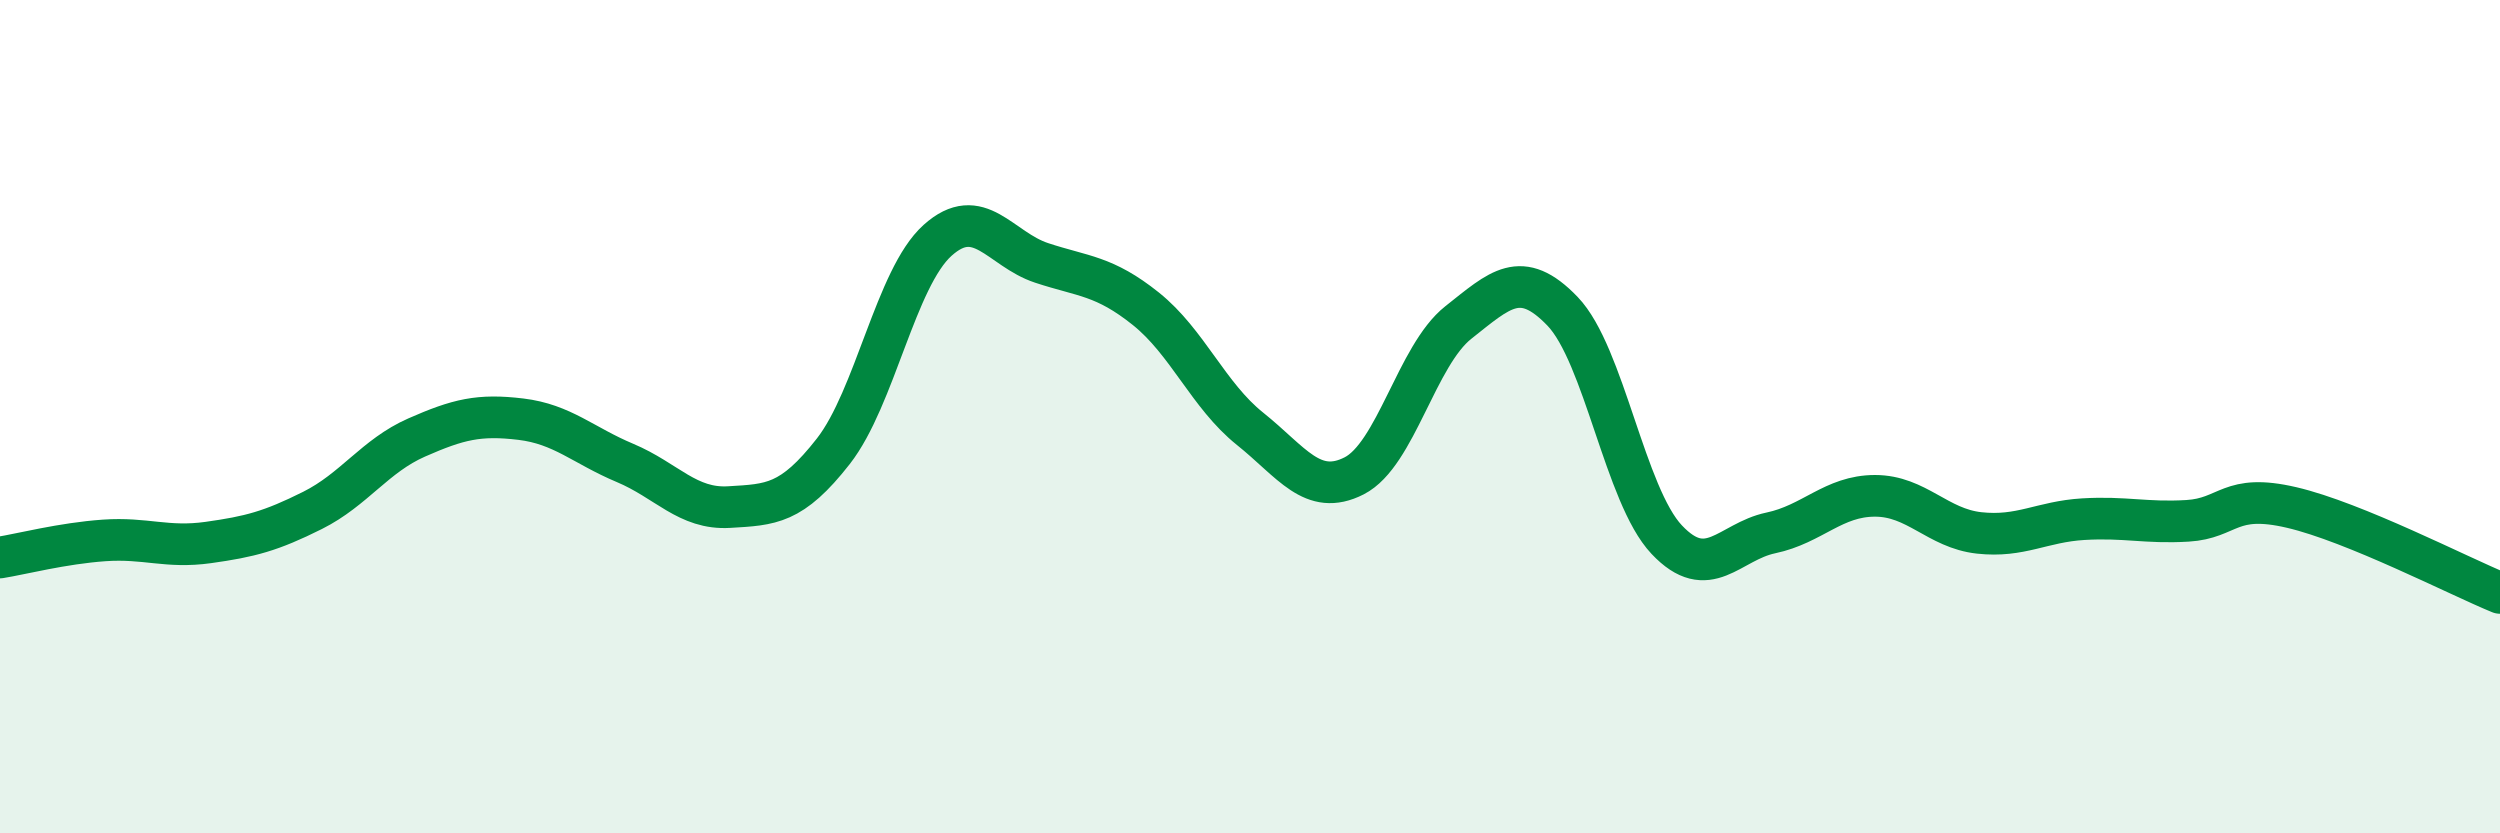
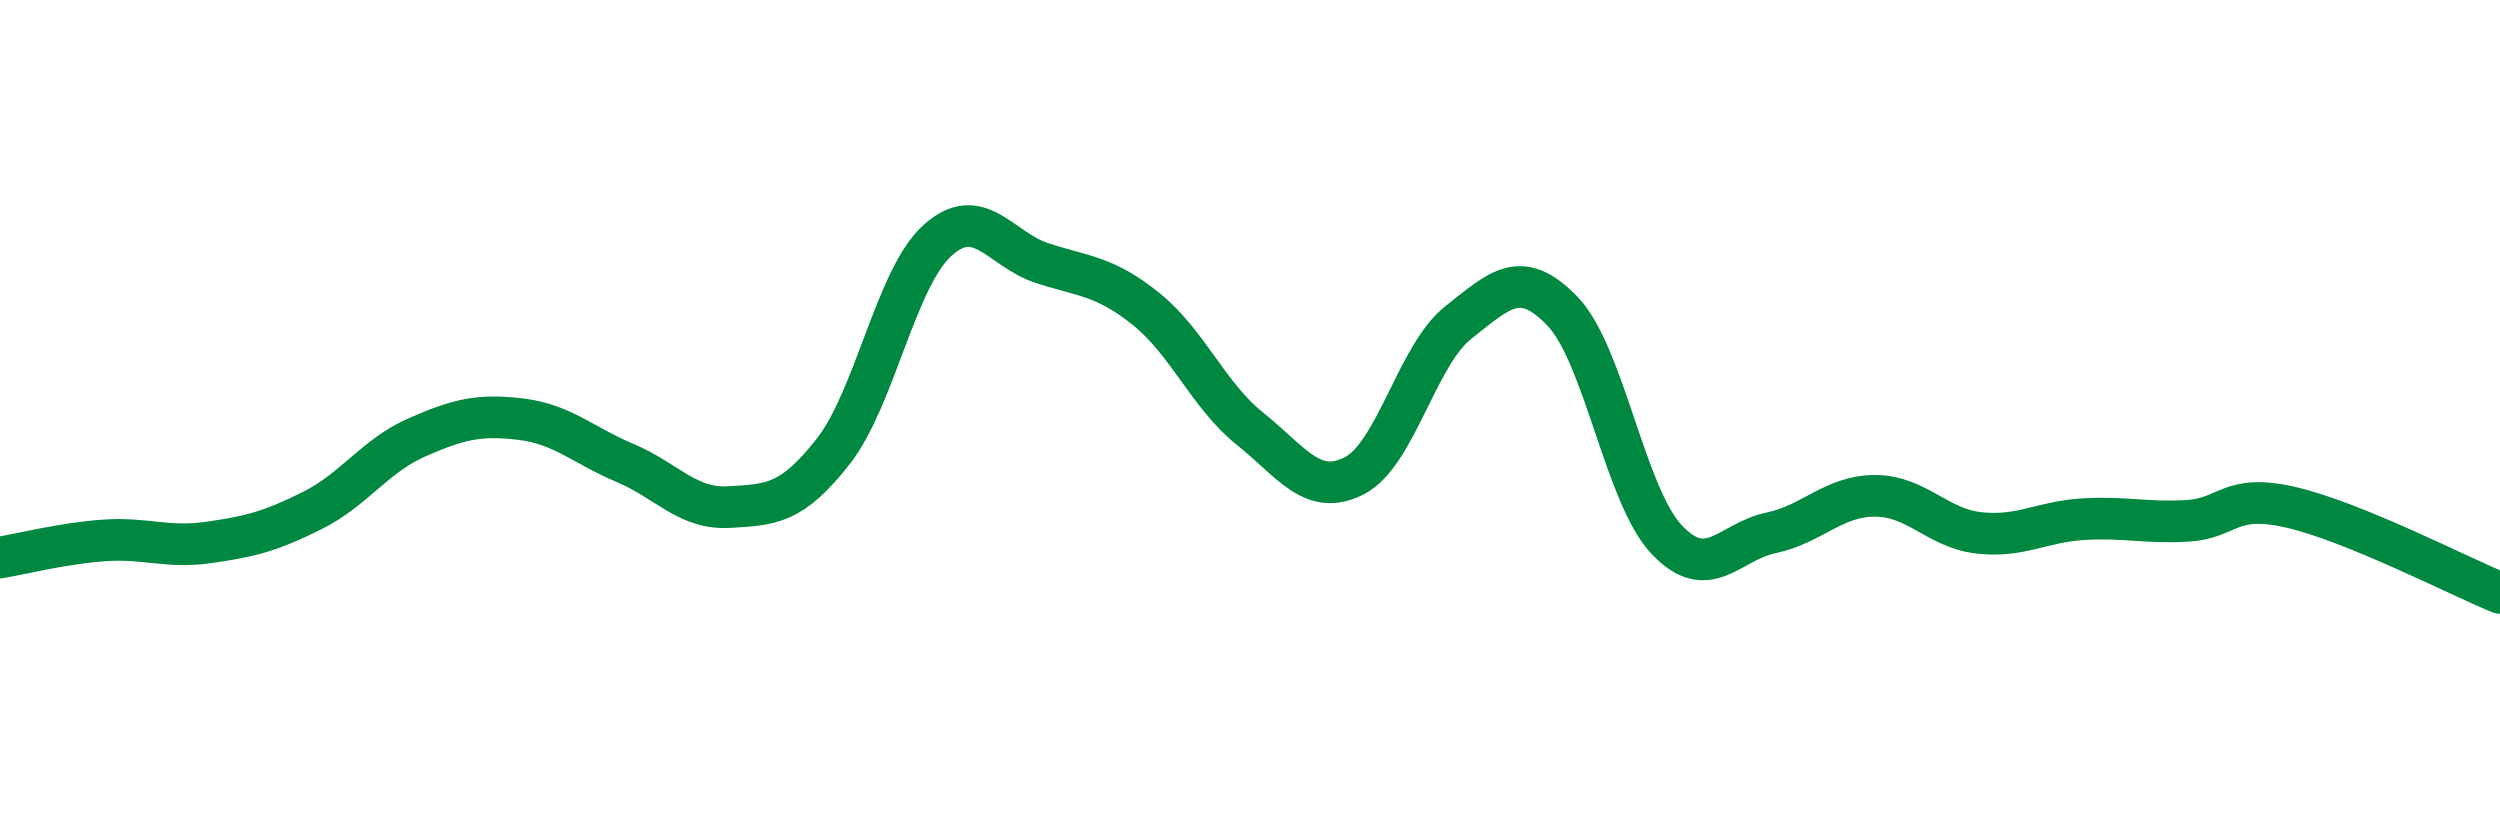
<svg xmlns="http://www.w3.org/2000/svg" width="60" height="20" viewBox="0 0 60 20">
-   <path d="M 0,13.38 C 0.5,13.3 1.5,13.04 2.5,12.97 C 3.5,12.9 4,13.16 5,13.02 C 6,12.88 6.5,12.75 7.5,12.25 C 8.5,11.75 9,10.94 10,10.5 C 11,10.06 11.5,9.94 12.5,10.06 C 13.5,10.18 14,10.69 15,11.11 C 16,11.53 16.5,12.23 17.5,12.17 C 18.5,12.11 19,12.11 20,10.83 C 21,9.55 21.5,6.67 22.5,5.77 C 23.5,4.87 24,5.98 25,6.31 C 26,6.64 26.5,6.61 27.5,7.41 C 28.5,8.21 29,9.49 30,10.29 C 31,11.09 31.5,11.93 32.5,11.42 C 33.5,10.91 34,8.53 35,7.74 C 36,6.95 36.5,6.43 37.5,7.47 C 38.5,8.51 39,11.89 40,12.95 C 41,14.01 41.5,13 42.5,12.79 C 43.5,12.58 44,11.9 45,11.9 C 46,11.9 46.5,12.68 47.5,12.79 C 48.5,12.9 49,12.52 50,12.46 C 51,12.4 51.5,12.56 52.5,12.5 C 53.5,12.44 53.5,11.83 55,12.18 C 56.5,12.53 59,13.82 60,14.23L60 20L0 20Z" fill="#008740" opacity="0.1" stroke-linecap="round" stroke-linejoin="round" />
  <path d="M 0,13.38 C 0.5,13.3 1.5,13.04 2.5,12.97 C 3.5,12.9 4,13.16 5,13.02 C 6,12.88 6.5,12.75 7.5,12.25 C 8.5,11.75 9,10.94 10,10.5 C 11,10.06 11.5,9.94 12.5,10.06 C 13.5,10.18 14,10.69 15,11.11 C 16,11.53 16.5,12.23 17.5,12.17 C 18.5,12.11 19,12.11 20,10.83 C 21,9.55 21.5,6.67 22.5,5.77 C 23.5,4.87 24,5.98 25,6.31 C 26,6.64 26.5,6.61 27.5,7.41 C 28.5,8.21 29,9.49 30,10.29 C 31,11.09 31.5,11.93 32.5,11.42 C 33.5,10.91 34,8.53 35,7.74 C 36,6.95 36.5,6.43 37.5,7.47 C 38.5,8.51 39,11.89 40,12.95 C 41,14.01 41.5,13 42.5,12.79 C 43.5,12.58 44,11.9 45,11.9 C 46,11.9 46.5,12.68 47.5,12.79 C 48.5,12.9 49,12.52 50,12.46 C 51,12.4 51.5,12.56 52.5,12.5 C 53.5,12.44 53.5,11.83 55,12.18 C 56.5,12.53 59,13.82 60,14.23" stroke="#008740" stroke-width="1" fill="none" stroke-linecap="round" stroke-linejoin="round" />
</svg>